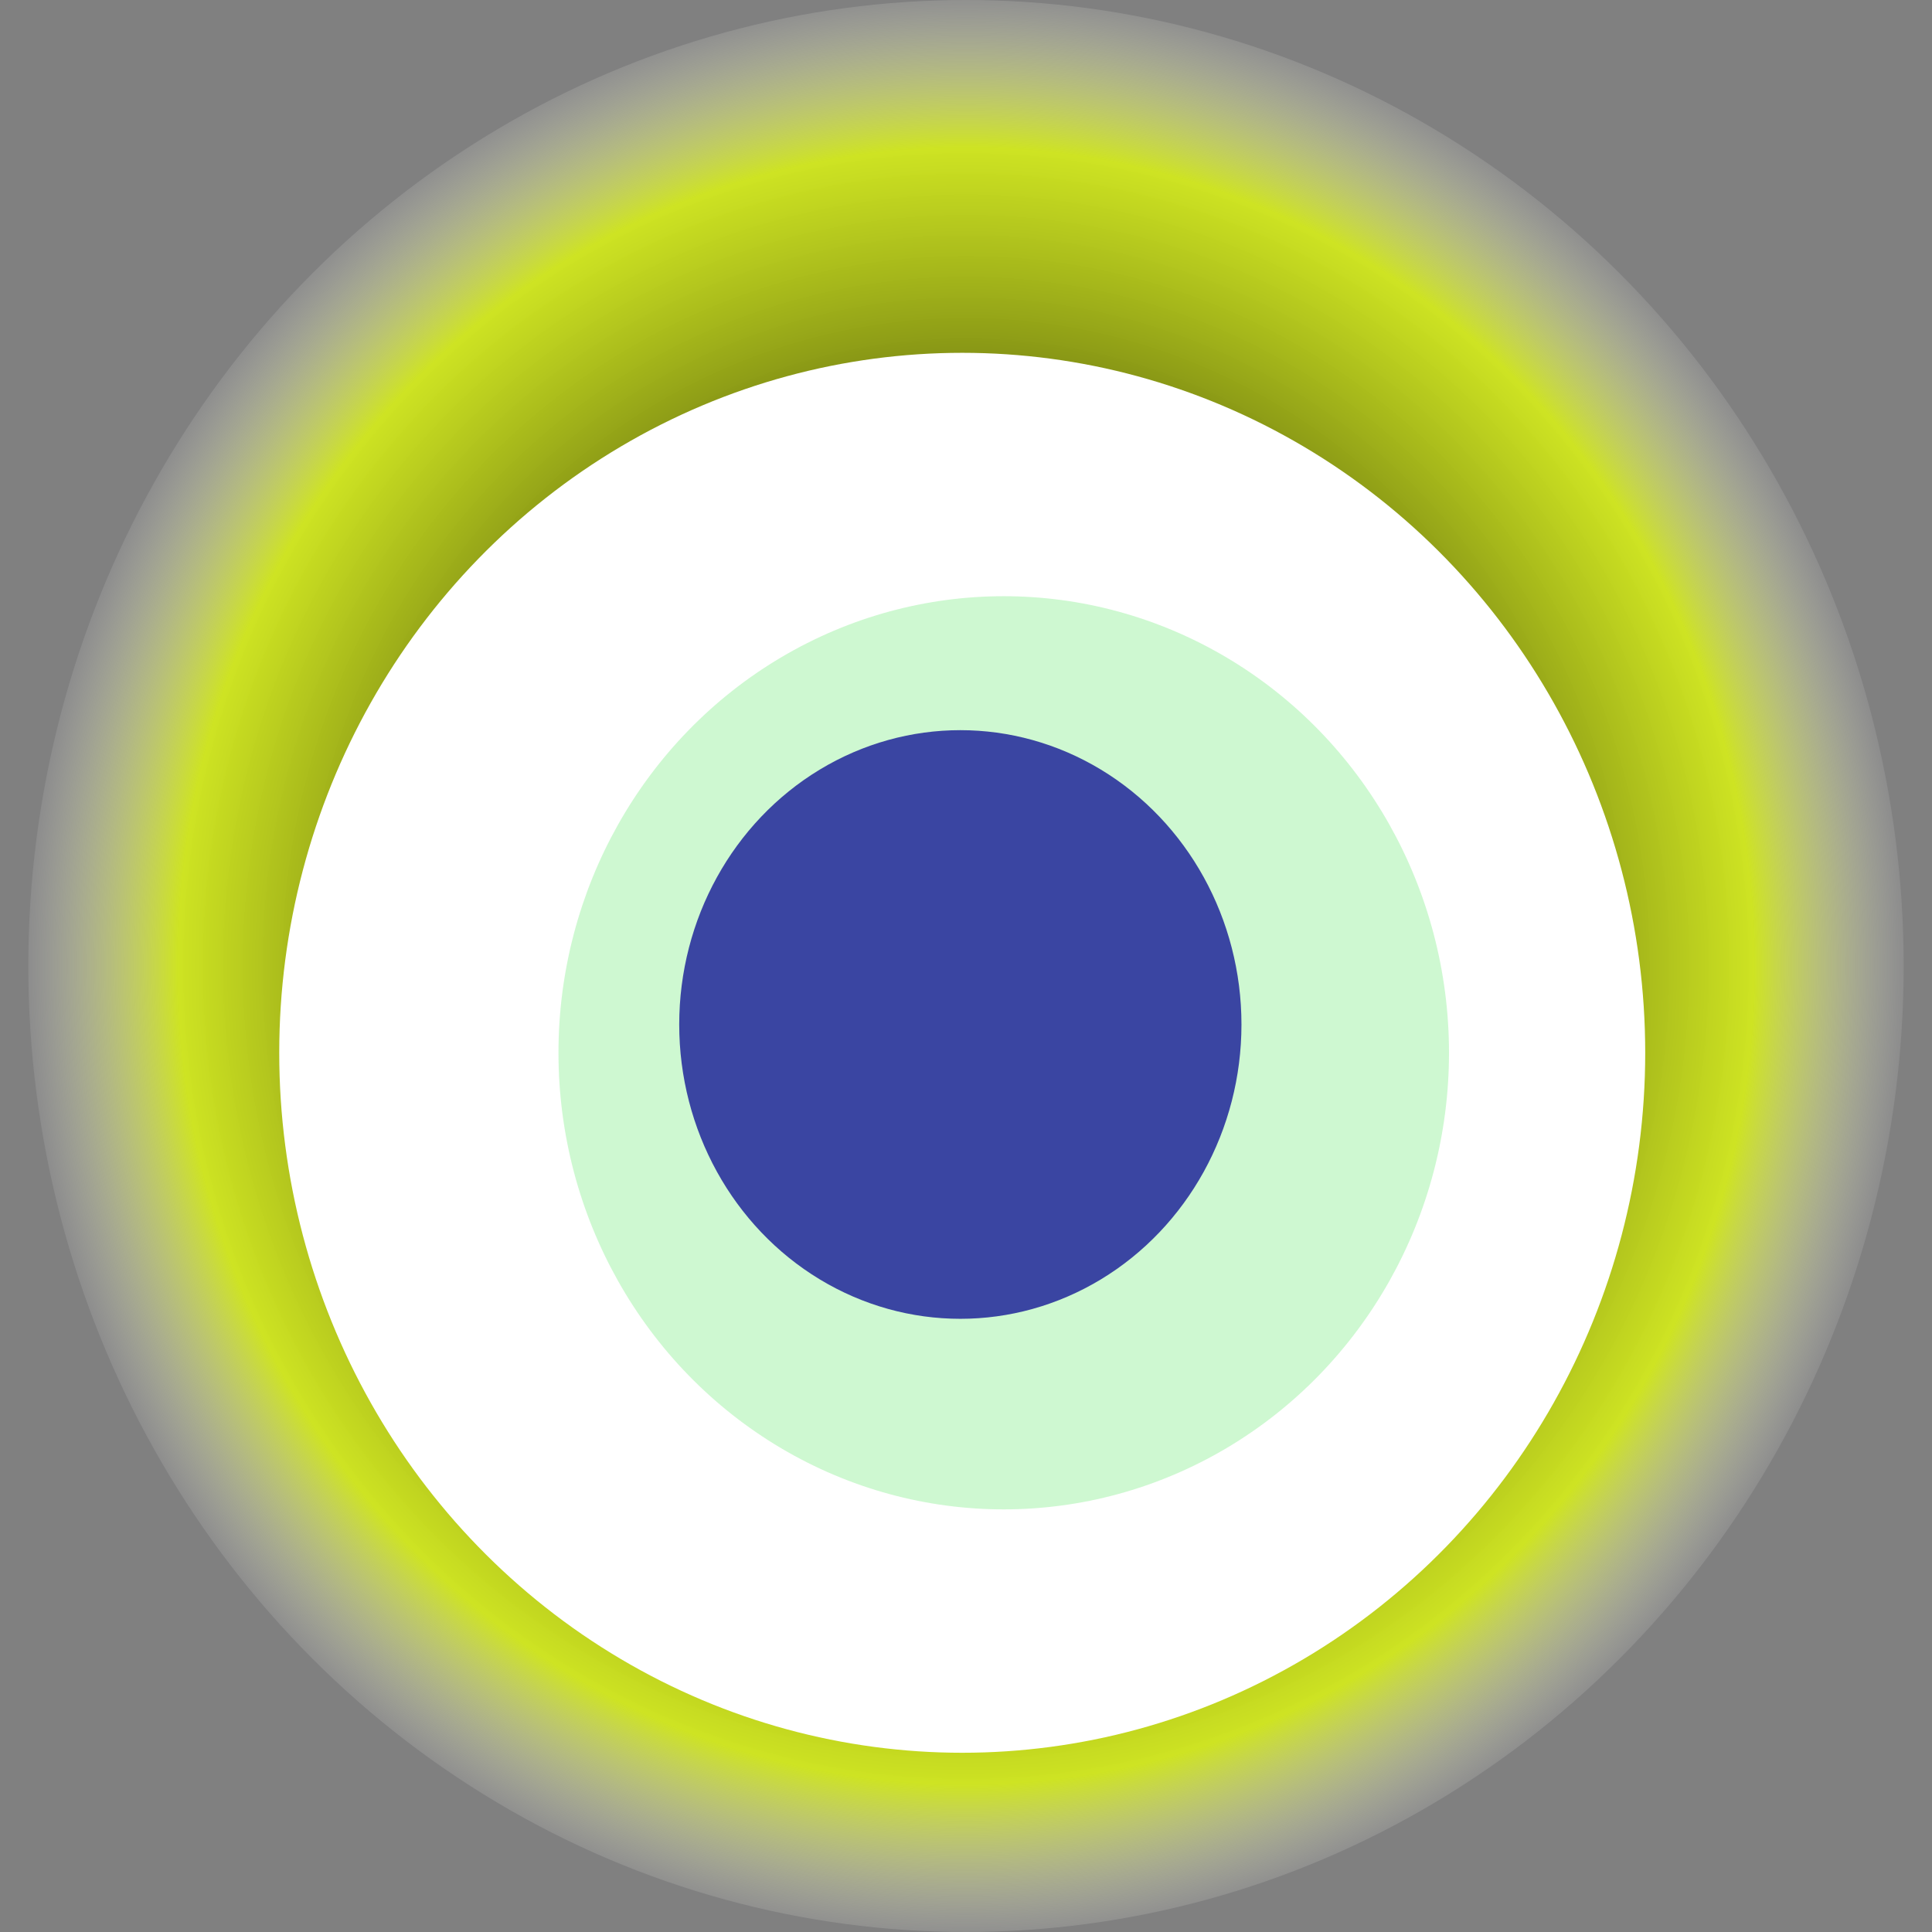
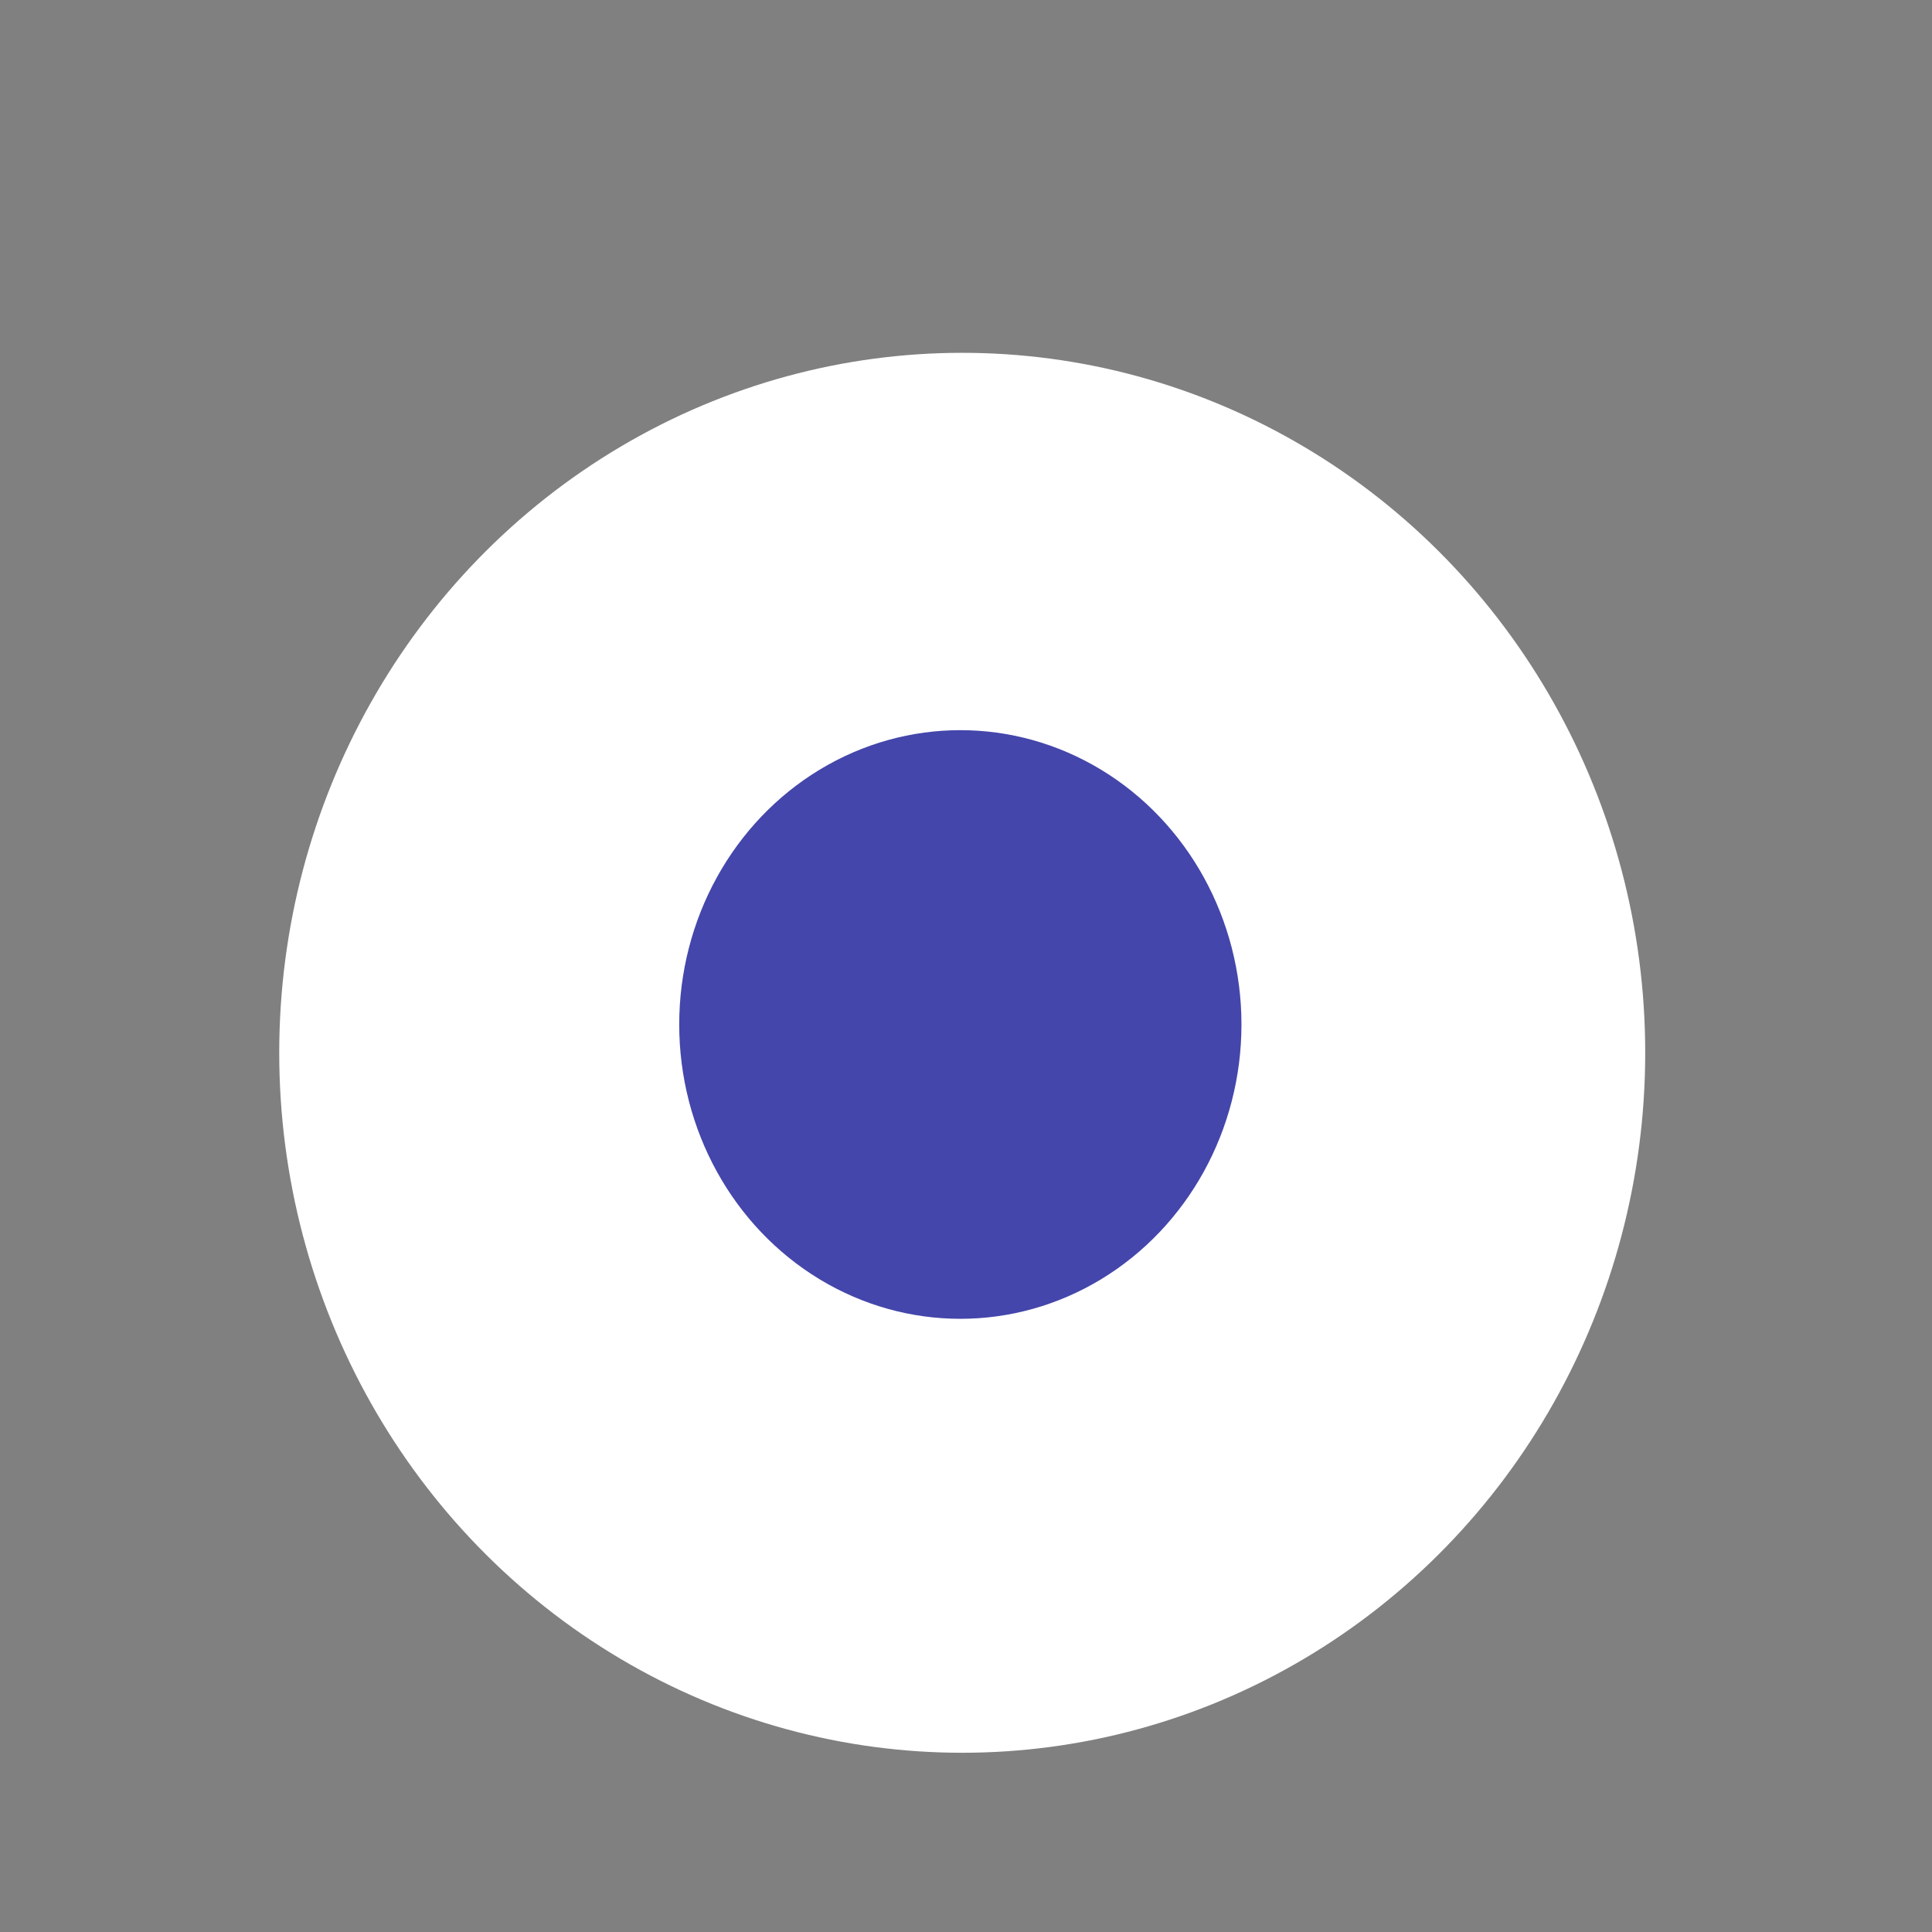
<svg xmlns="http://www.w3.org/2000/svg" width="1024" height="1024">
  <rect width="100%" height="100%" fill="#808080" stroke="none" />
  <g>
    <title>0x31ecca0074fc564d178d60b74f0afd0a884b5ded</title>
-     <ellipse ry="512" rx="497" cy="512" cx="512" fill="url(#e_1_g)" />
    <ellipse ry="371" rx="362" cy="558" cx="510" fill="#FFF" />
-     <ellipse ry="242" rx="236" cy="558" cx="532" fill="rgba(11,224,27,0.2)" />
    <ellipse ry="156" rx="149" cy="543" cx="509" fill="rgba(22, 24, 150, 0.8)" />
    <animateTransform attributeName="transform" begin="0s" dur="30s" type="rotate" from="0 512 512" to="360 512 512" repeatCount="indefinite" />
    <defs>
      <radialGradient id="e_1_g">
        <stop offset="30%" stop-color="#000" />
        <stop offset="84%" stop-color="rgba(225,252,11,0.8)" />
        <stop offset="100%" stop-color="rgba(255,255,255,0.1)" />
      </radialGradient>
    </defs>
  </g>
</svg>